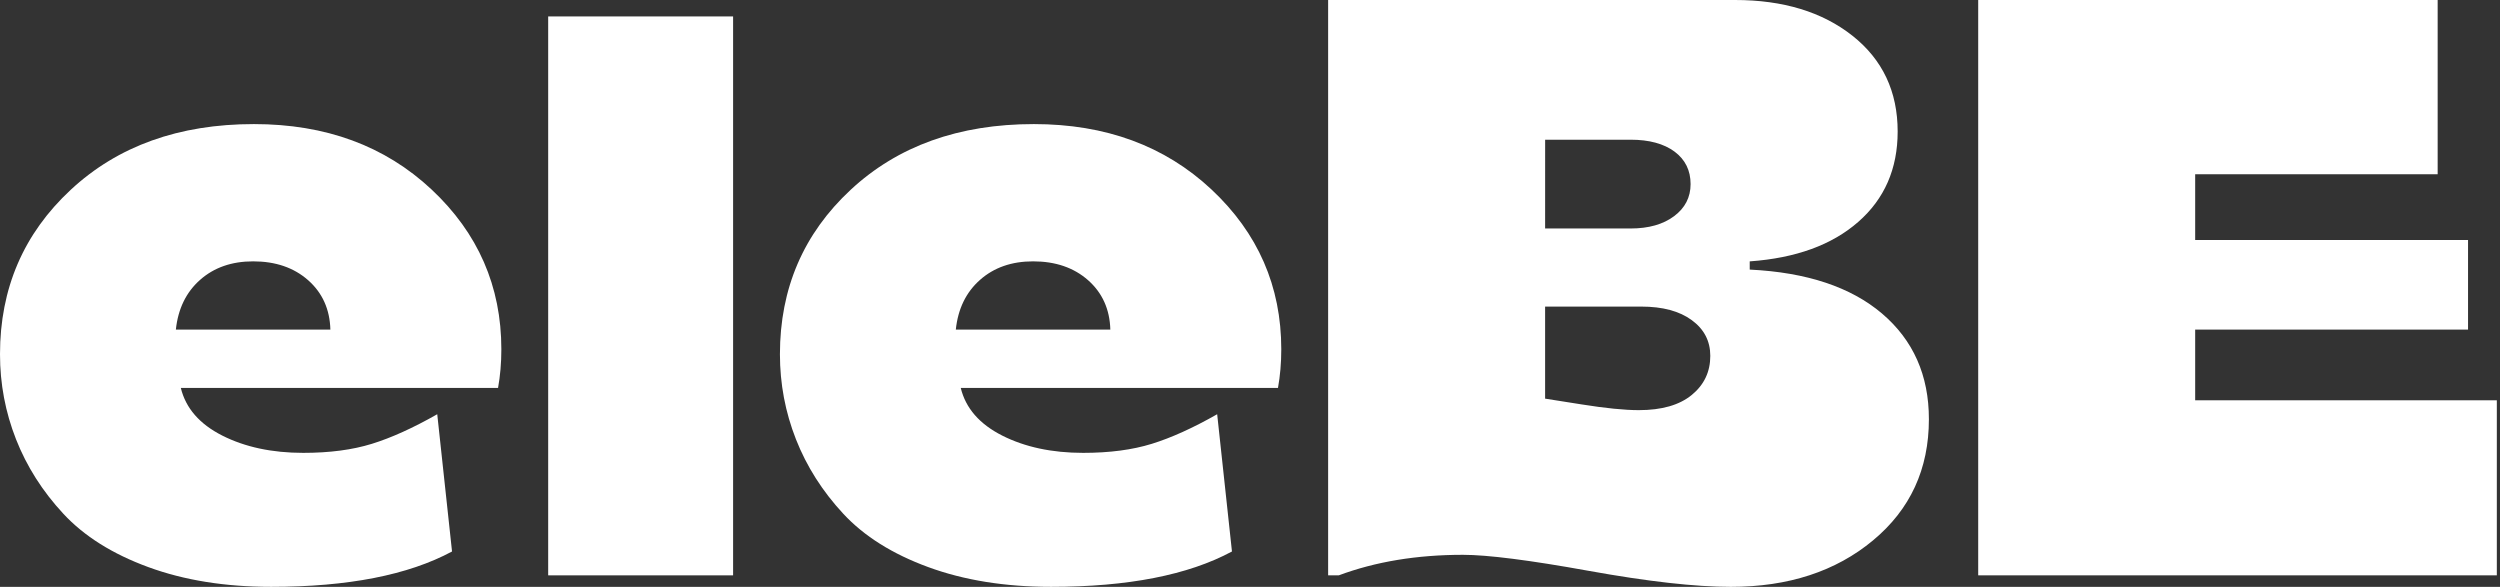
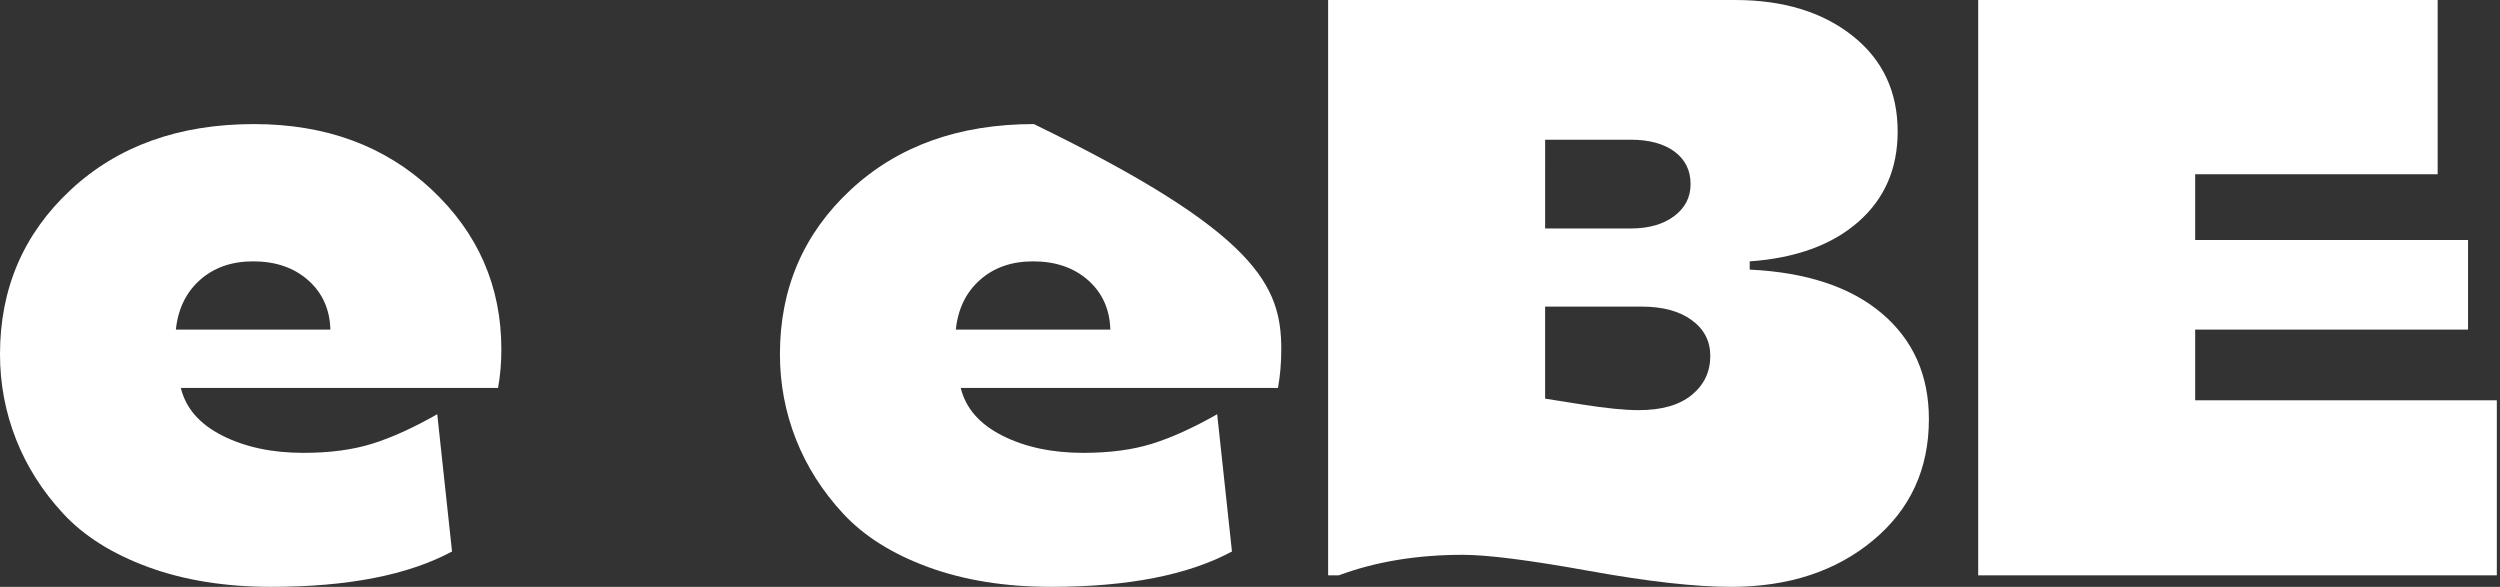
<svg xmlns="http://www.w3.org/2000/svg" width="213" height="50" viewBox="0 0 213 50" fill="none">
  <rect x="0" y="0" width="213" height="50" fill="#333333" stroke="none" />
  <path d="M23.108 49.999C19.187 49.999 15.696 49.44 12.64 48.318C9.582 47.198 7.165 45.68 5.393 43.767C3.617 41.854 2.276 39.74 1.366 37.429C0.457 35.117 0 32.703 0 30.18C0 24.578 2.008 19.91 6.023 16.174C10.037 12.44 15.241 10.572 21.637 10.572C27.753 10.572 32.794 12.427 36.763 16.139C40.73 19.85 42.715 24.392 42.715 29.76C42.715 30.927 42.62 32.027 42.434 33.052H15.406C15.826 34.779 17.004 36.132 18.942 37.113C20.879 38.091 23.179 38.584 25.839 38.584C28.08 38.584 30.028 38.327 31.686 37.813C33.342 37.3 35.198 36.461 37.253 35.292L38.513 46.987C34.776 48.996 29.642 49.999 23.108 49.999ZM14.984 28.08H28.148C28.101 26.352 27.471 24.954 26.257 23.877C25.043 22.804 23.479 22.267 21.566 22.267C19.746 22.267 18.239 22.791 17.05 23.842C15.861 24.894 15.172 26.306 14.984 28.08Z" fill="white" />
-   <path d="M62.46 1.4H46.705V49.02H62.46V1.4Z" fill="white" />
-   <path d="M89.558 49.999C85.637 49.999 82.146 49.44 79.09 48.318C76.032 47.198 73.615 45.68 71.843 43.767C70.067 41.854 68.726 39.74 67.816 37.429C66.906 35.117 66.45 32.703 66.45 30.18C66.45 24.578 68.458 19.91 72.473 16.174C76.487 12.44 81.691 10.572 88.087 10.572C94.203 10.572 99.244 12.427 103.213 16.139C107.18 19.85 109.165 24.392 109.165 29.76C109.165 30.927 109.069 32.027 108.884 33.052H81.856C82.276 34.779 83.454 36.132 85.392 37.113C87.329 38.091 89.629 38.584 92.289 38.584C94.53 38.584 96.478 38.327 98.136 37.813C99.792 37.3 101.648 36.461 103.703 35.292L104.963 46.987C101.228 48.996 96.094 49.999 89.558 49.999ZM81.436 28.08H94.6C94.552 26.352 93.922 24.954 92.709 23.877C91.494 22.804 89.93 22.267 88.018 22.267C86.198 22.267 84.691 22.791 83.502 23.842C82.311 24.894 81.622 26.306 81.436 28.08Z" fill="white" />
+   <path d="M89.558 49.999C85.637 49.999 82.146 49.44 79.09 48.318C76.032 47.198 73.615 45.68 71.843 43.767C70.067 41.854 68.726 39.74 67.816 37.429C66.906 35.117 66.45 32.703 66.45 30.18C66.45 24.578 68.458 19.91 72.473 16.174C76.487 12.44 81.691 10.572 88.087 10.572C107.18 19.85 109.165 24.392 109.165 29.76C109.165 30.927 109.069 32.027 108.884 33.052H81.856C82.276 34.779 83.454 36.132 85.392 37.113C87.329 38.091 89.629 38.584 92.289 38.584C94.53 38.584 96.478 38.327 98.136 37.813C99.792 37.3 101.648 36.461 103.703 35.292L104.963 46.987C101.228 48.996 96.094 49.999 89.558 49.999ZM81.436 28.08H94.6C94.552 26.352 93.922 24.954 92.709 23.877C91.494 22.804 89.93 22.267 88.018 22.267C86.198 22.267 84.691 22.791 83.502 23.842C82.311 24.894 81.622 26.306 81.436 28.08Z" fill="white" />
  <path d="M147.467 50C144.432 50 140.395 49.545 135.353 48.635C130.311 47.724 126.74 47.27 124.639 47.27C120.72 47.27 117.193 47.853 114.065 49.019H113.157V0H147.817C151.926 0 155.262 1.016 157.83 3.046C160.397 5.077 161.681 7.798 161.681 11.205C161.681 14.38 160.562 16.947 158.32 18.908C156.08 20.87 152.999 21.99 149.076 22.269V22.969C153.93 23.205 157.688 24.453 160.351 26.716C163.011 28.982 164.342 31.98 164.342 35.716C164.342 39.964 162.754 43.408 159.579 46.043C156.407 48.682 152.368 50 147.467 50ZM131.644 19.467H138.924C140.466 19.467 141.701 19.116 142.636 18.416C143.57 17.717 144.038 16.805 144.038 15.685C144.038 14.519 143.583 13.597 142.673 12.919C141.761 12.243 140.512 11.903 138.926 11.903H131.646L131.644 19.467ZM139.626 34.944C141.586 34.944 143.09 34.512 144.14 33.648C145.191 32.784 145.717 31.677 145.717 30.323C145.717 29.061 145.191 28.047 144.14 27.277C143.09 26.506 141.657 26.121 139.834 26.121H131.643V33.964C131.685 33.964 132.728 34.129 134.757 34.456C136.79 34.781 138.409 34.944 139.626 34.944Z" fill="white" />
  <path d="M168.543 49.019V0H207.688V14.846H187.029V20.448H210.277V28.081H187.029V34.105H212.729V49.019H168.543Z" fill="white" />
</svg>